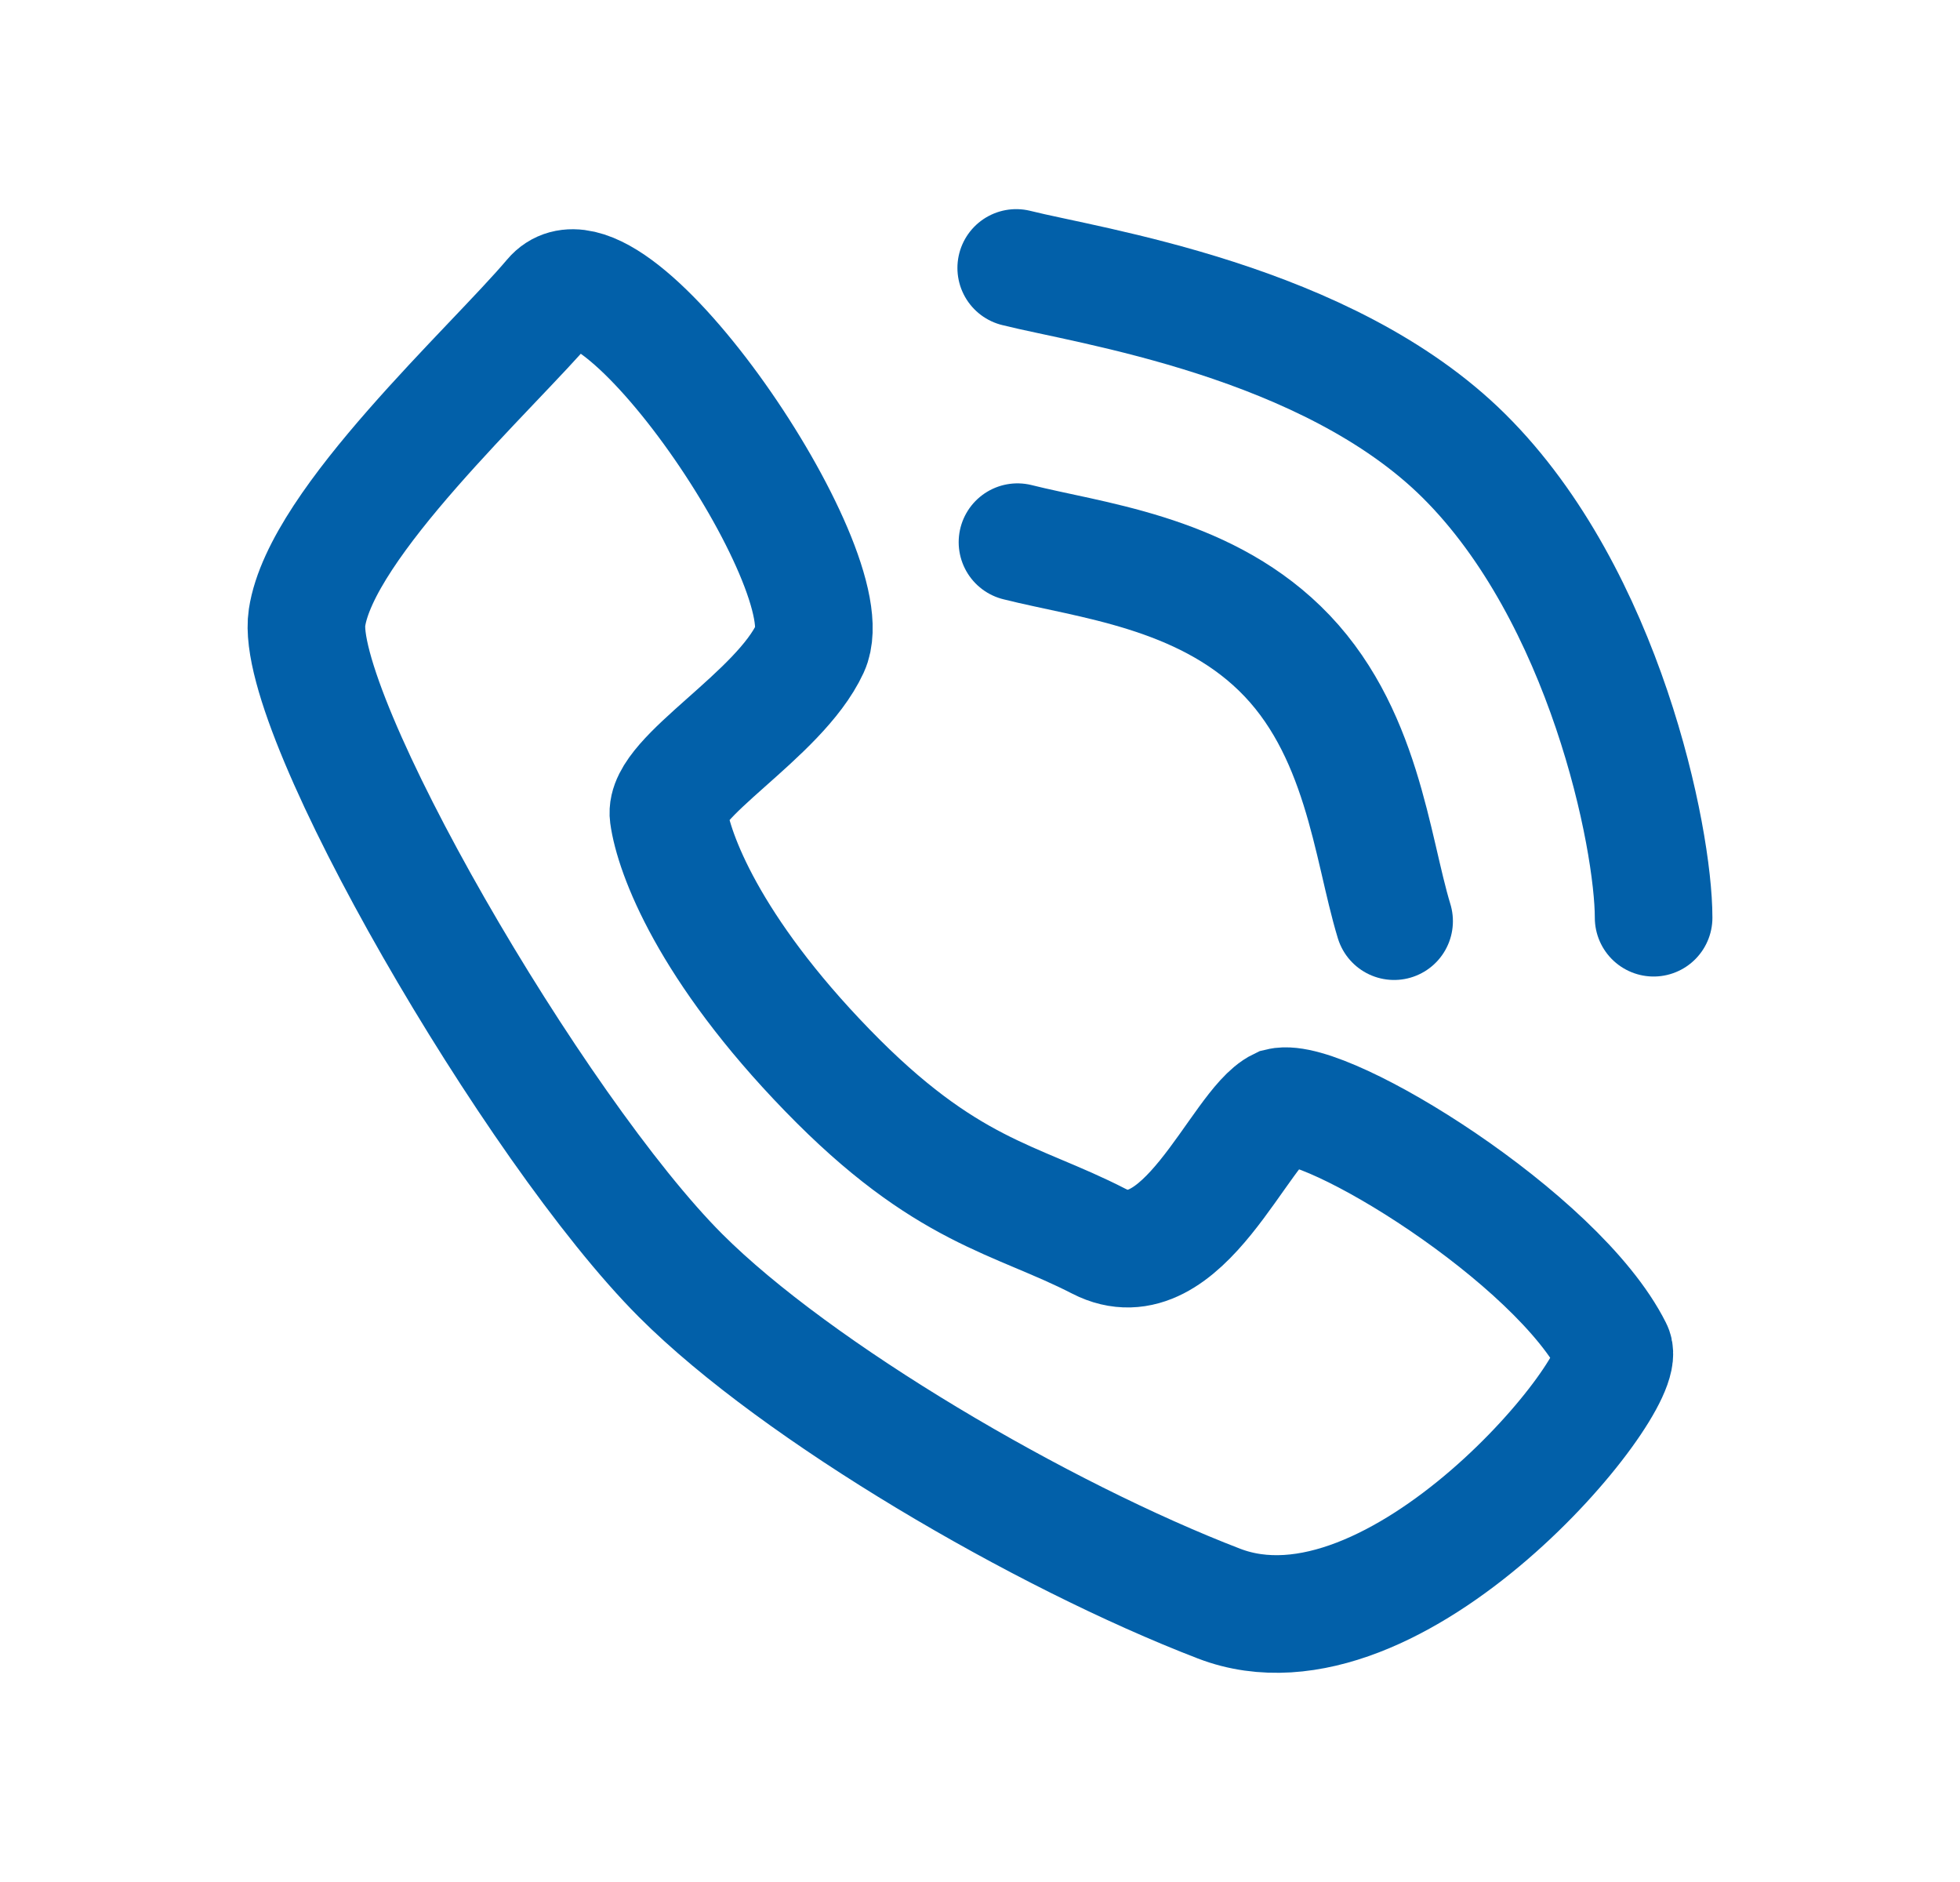
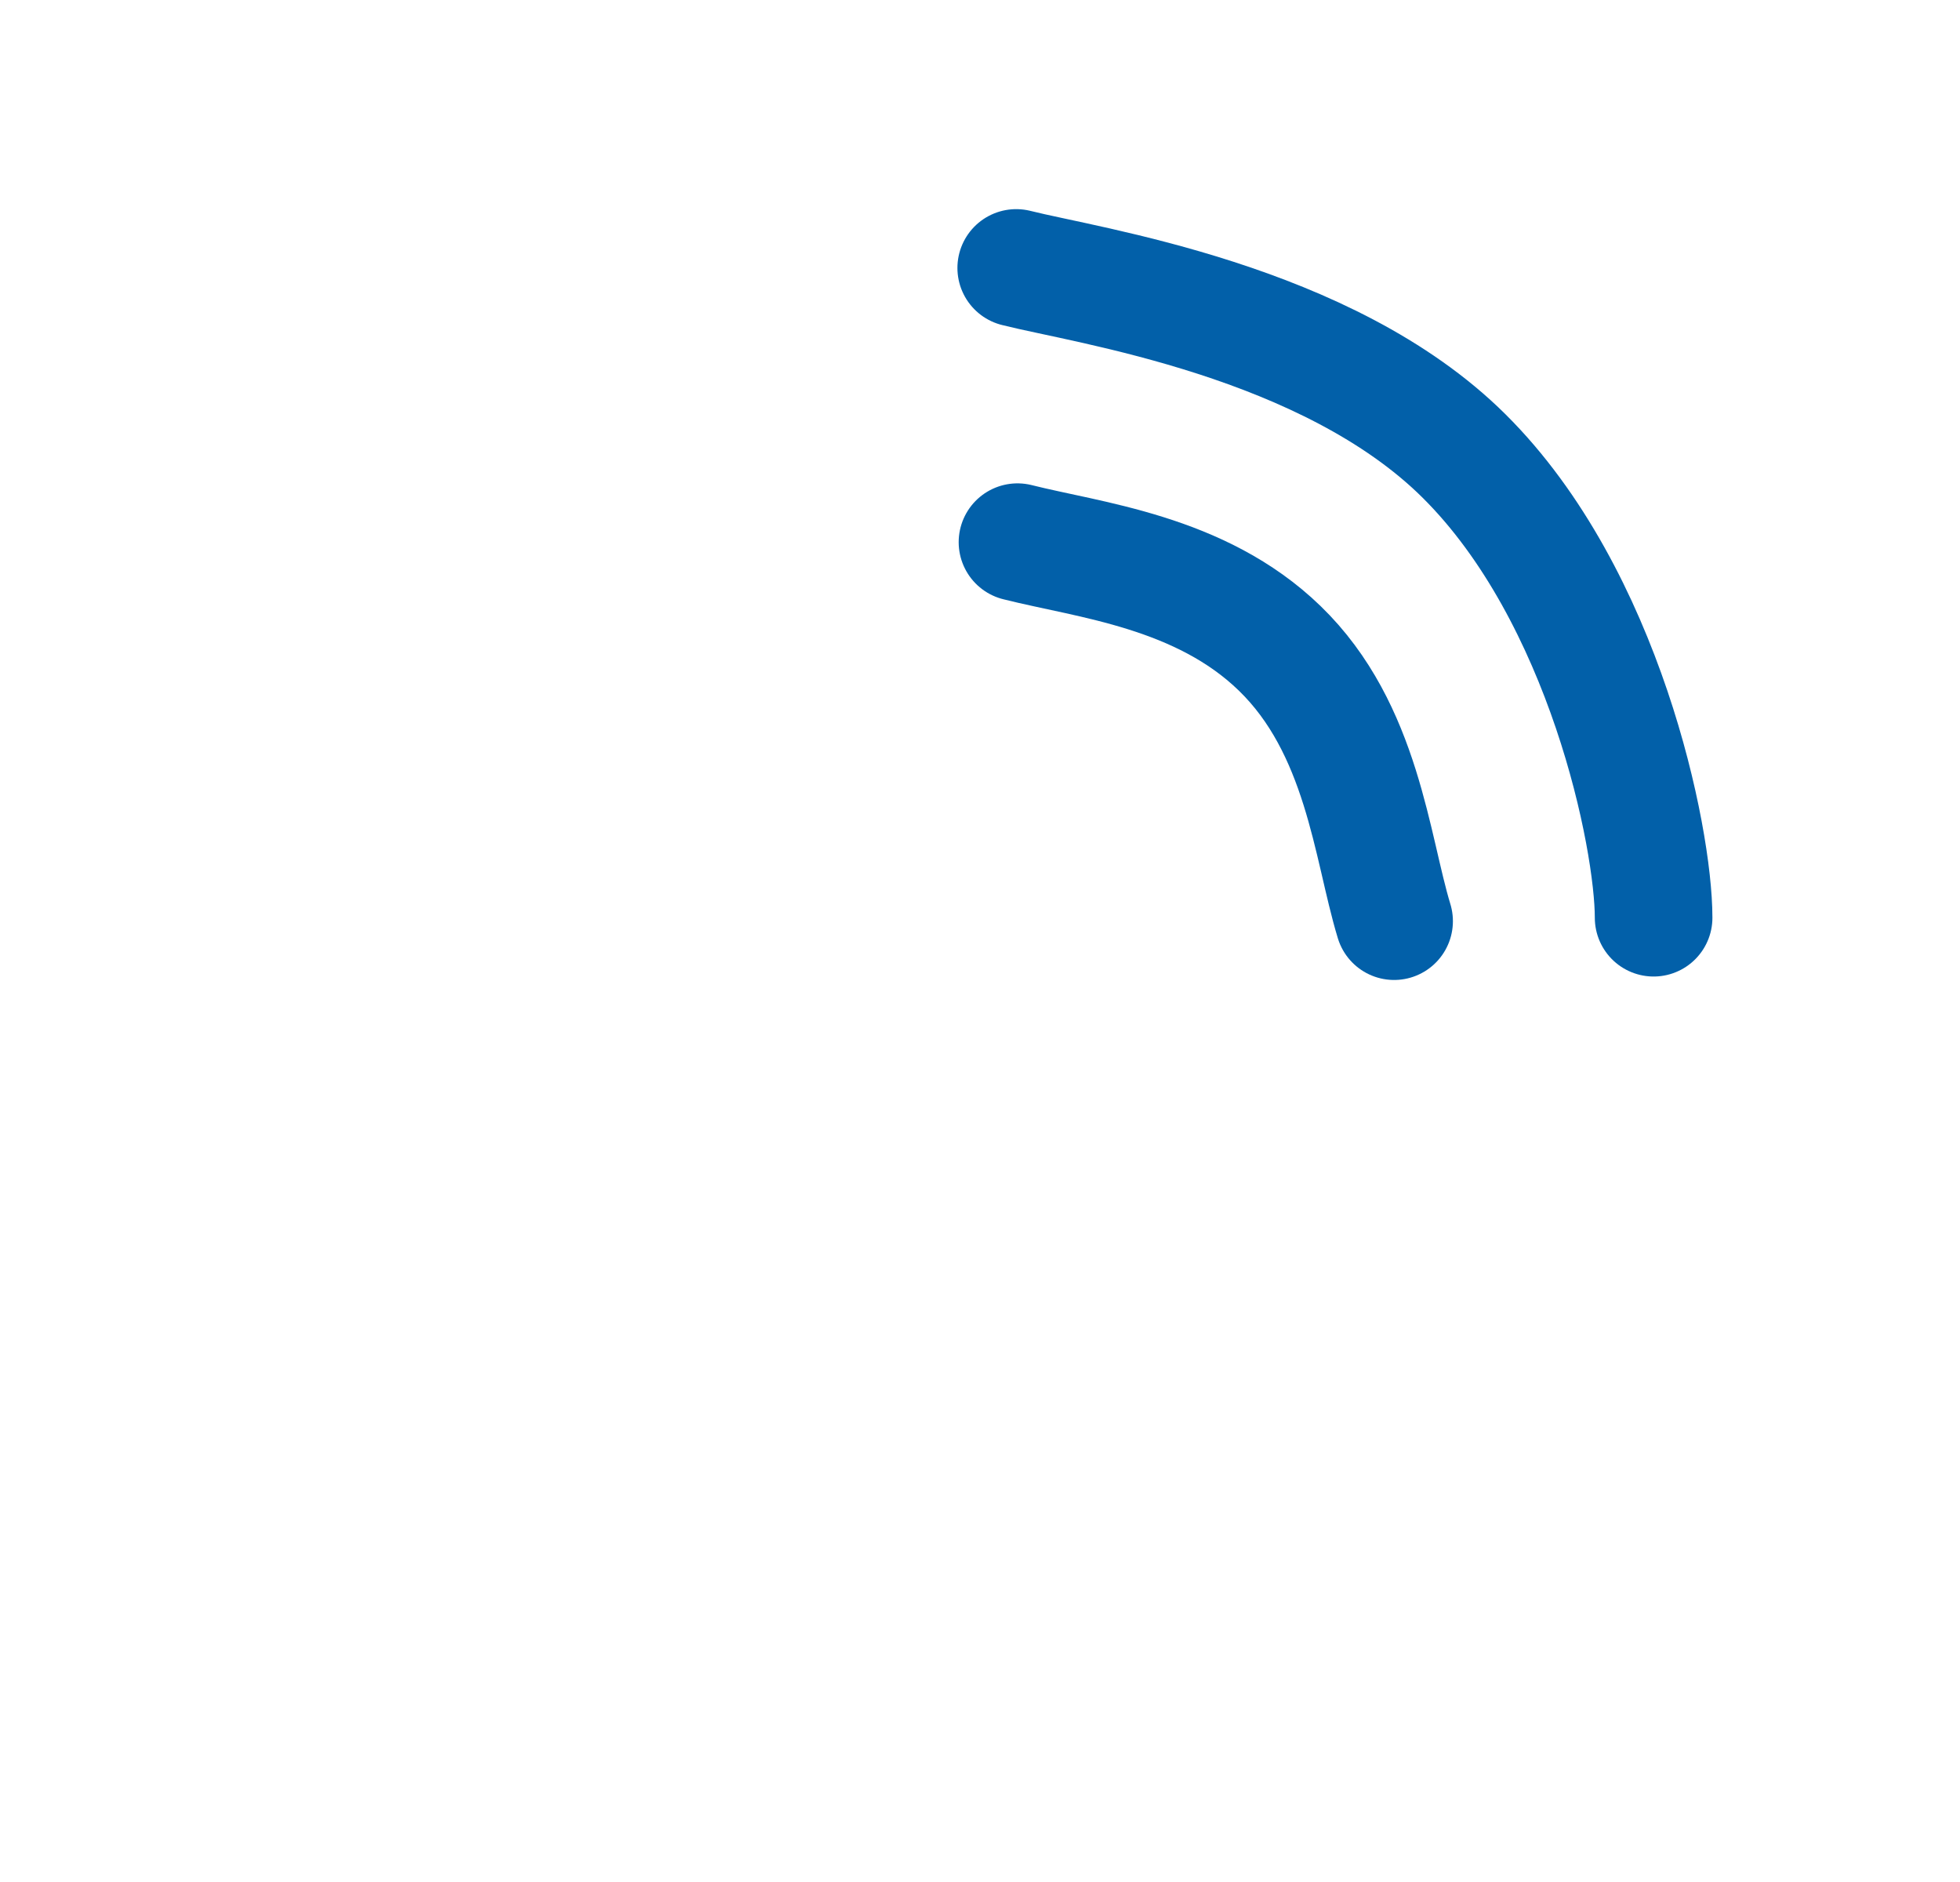
<svg xmlns="http://www.w3.org/2000/svg" width="25" height="24" viewBox="0 0 25 24" fill="none">
  <g id="Frame 163">
    <g id="Group 68">
-       <path id="Vector 1" d="M3.916 7.877C4.098 6.669 6.277 4.698 7.04 3.795C7.802 2.892 10.791 7.276 10.334 8.267C9.936 9.127 8.461 9.914 8.527 10.398C8.593 10.881 9.038 12.089 10.553 13.649C12.067 15.21 12.95 15.28 14.017 15.829C15.085 16.378 15.807 14.361 16.322 14.114C16.909 13.971 19.869 15.783 20.58 17.206C20.8 17.645 17.809 21.319 15.549 20.45C13.289 19.581 10.171 17.756 8.682 16.267C6.821 14.406 3.733 9.086 3.916 7.877Z" stroke="#0260A9" stroke-width="1.5" stroke-linecap="round" />
      <path id="Vector 2" d="M12.978 6.914C13.894 7.145 15.31 7.287 16.322 8.267C17.381 9.292 17.495 10.806 17.782 11.747" stroke="#0260A9" stroke-width="1.5" stroke-linecap="round" />
      <path id="Vector 3" d="M12.962 3.417C13.877 3.648 16.929 4.083 18.674 5.815C20.47 7.598 21.092 10.689 21.092 11.703" stroke="#0260A9" stroke-width="1.5" stroke-linecap="round" />
    </g>
  </g>
</svg>